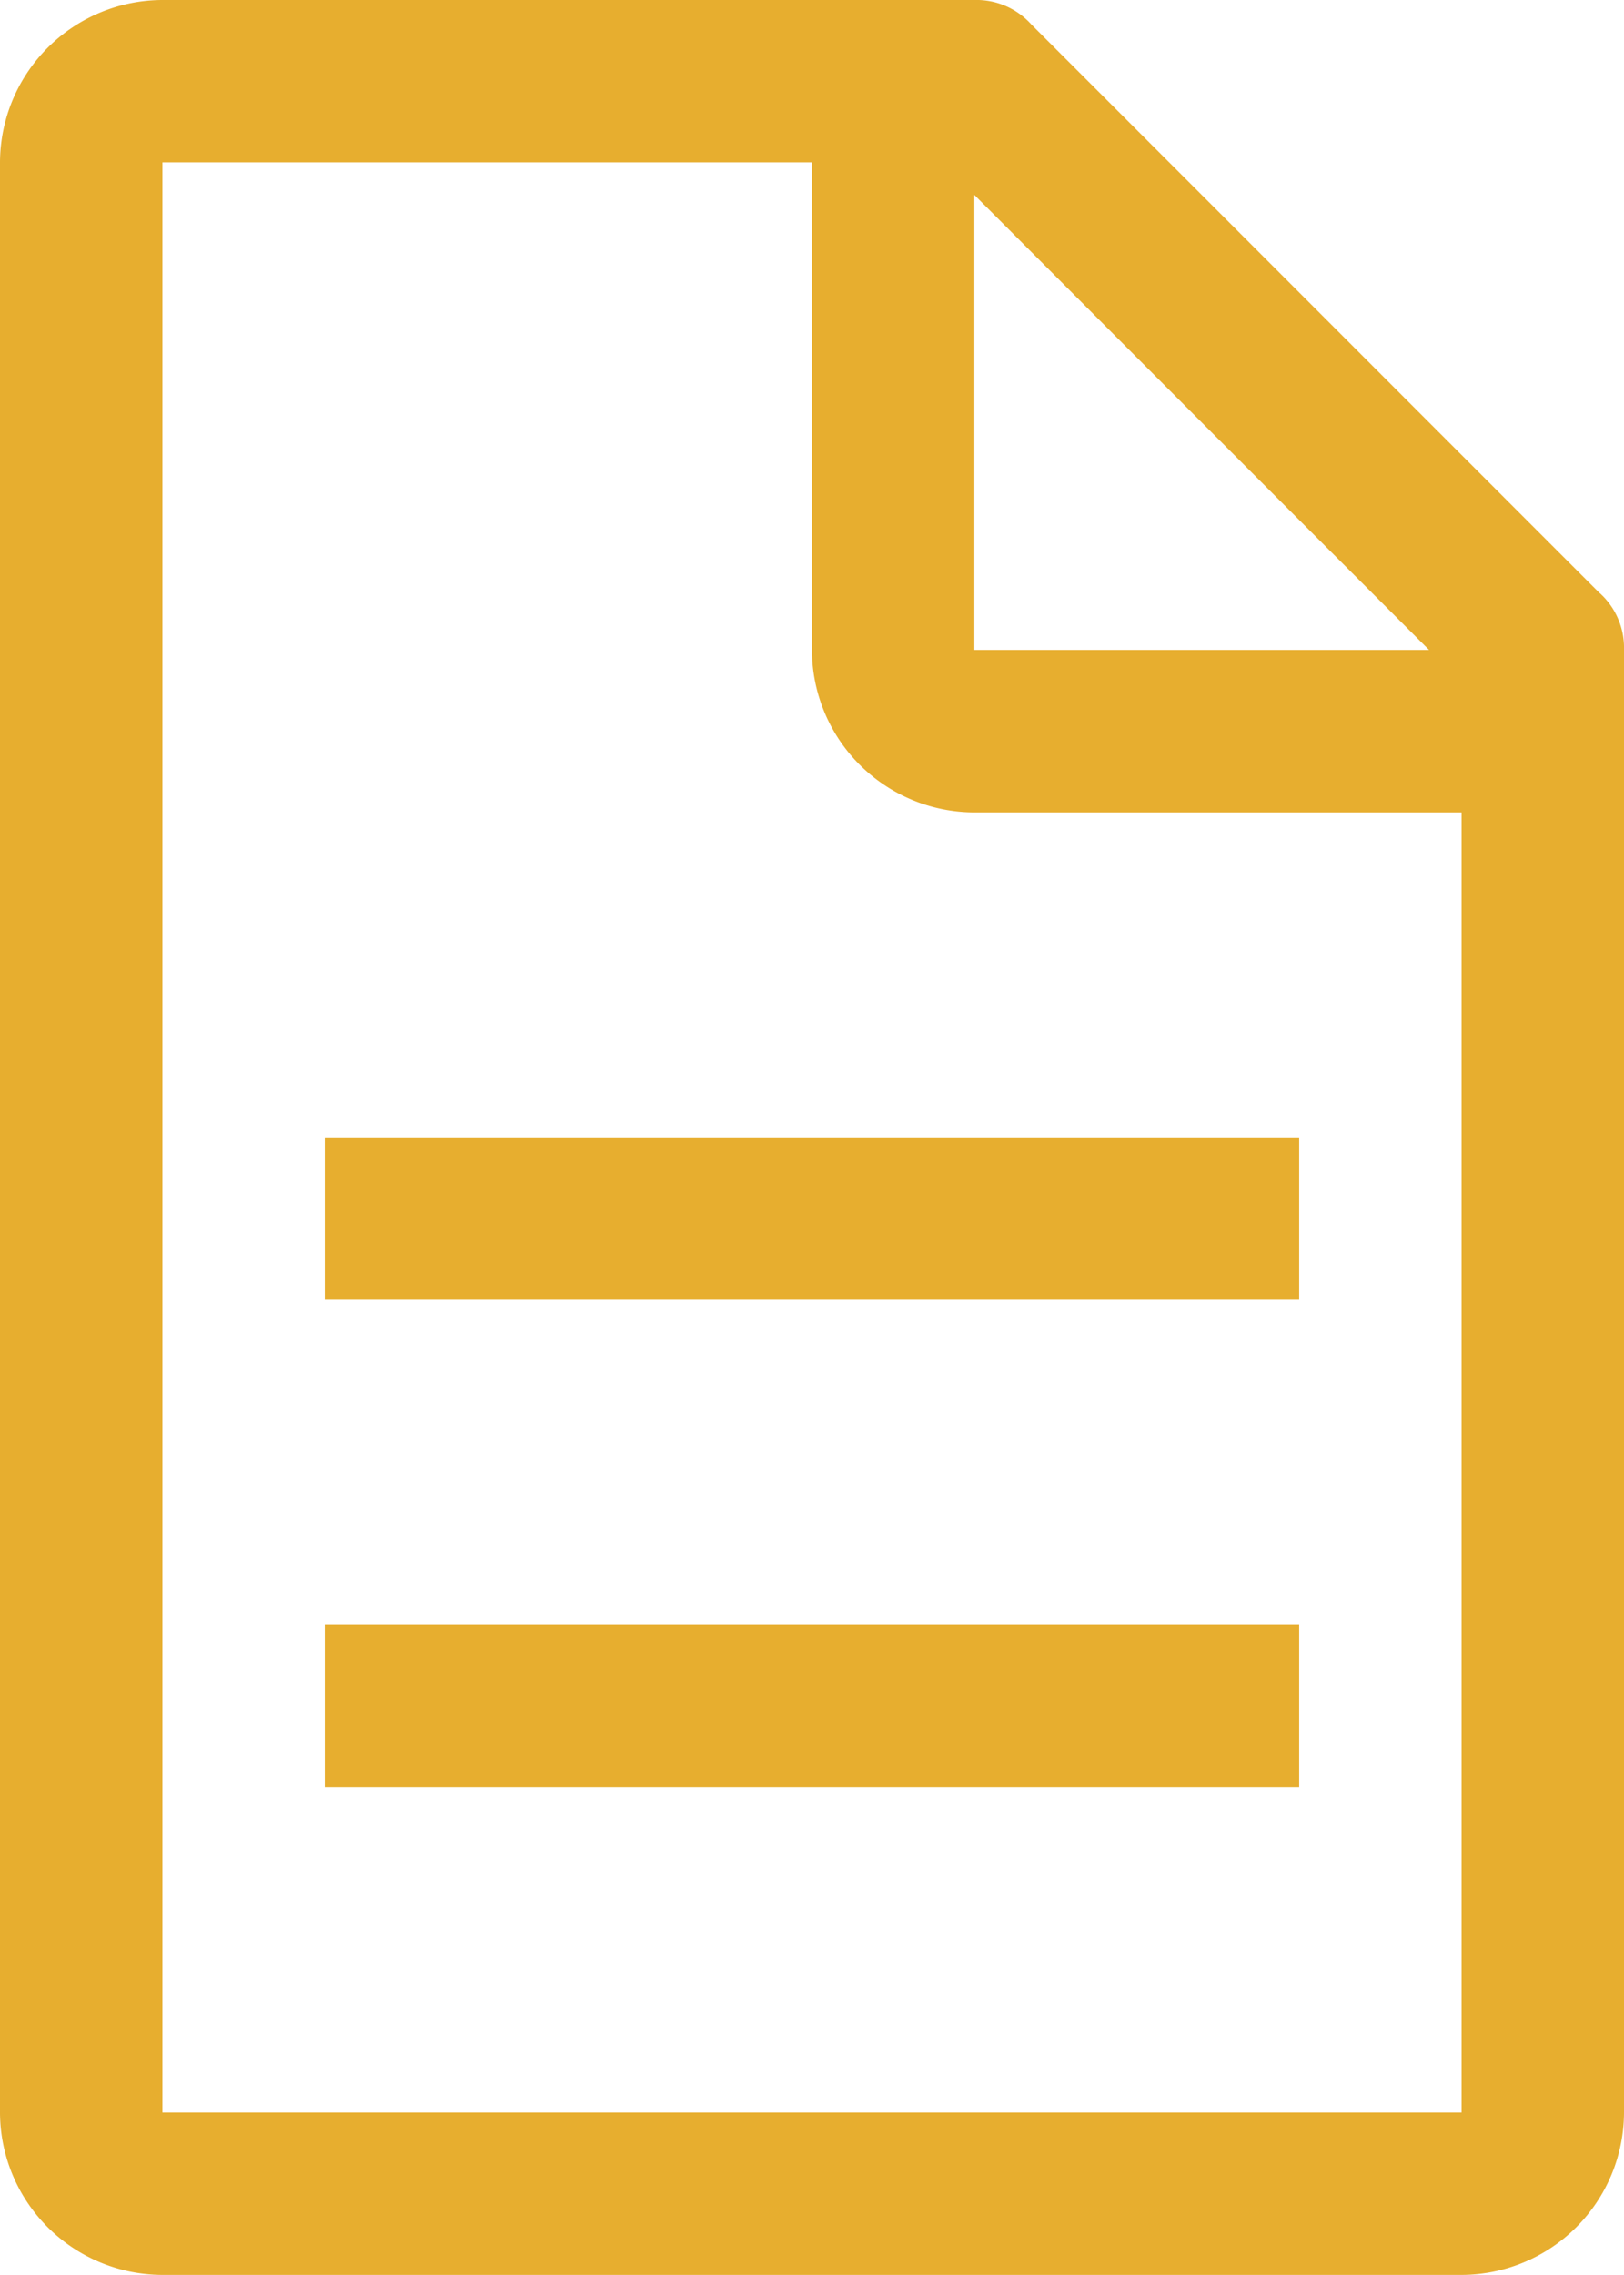
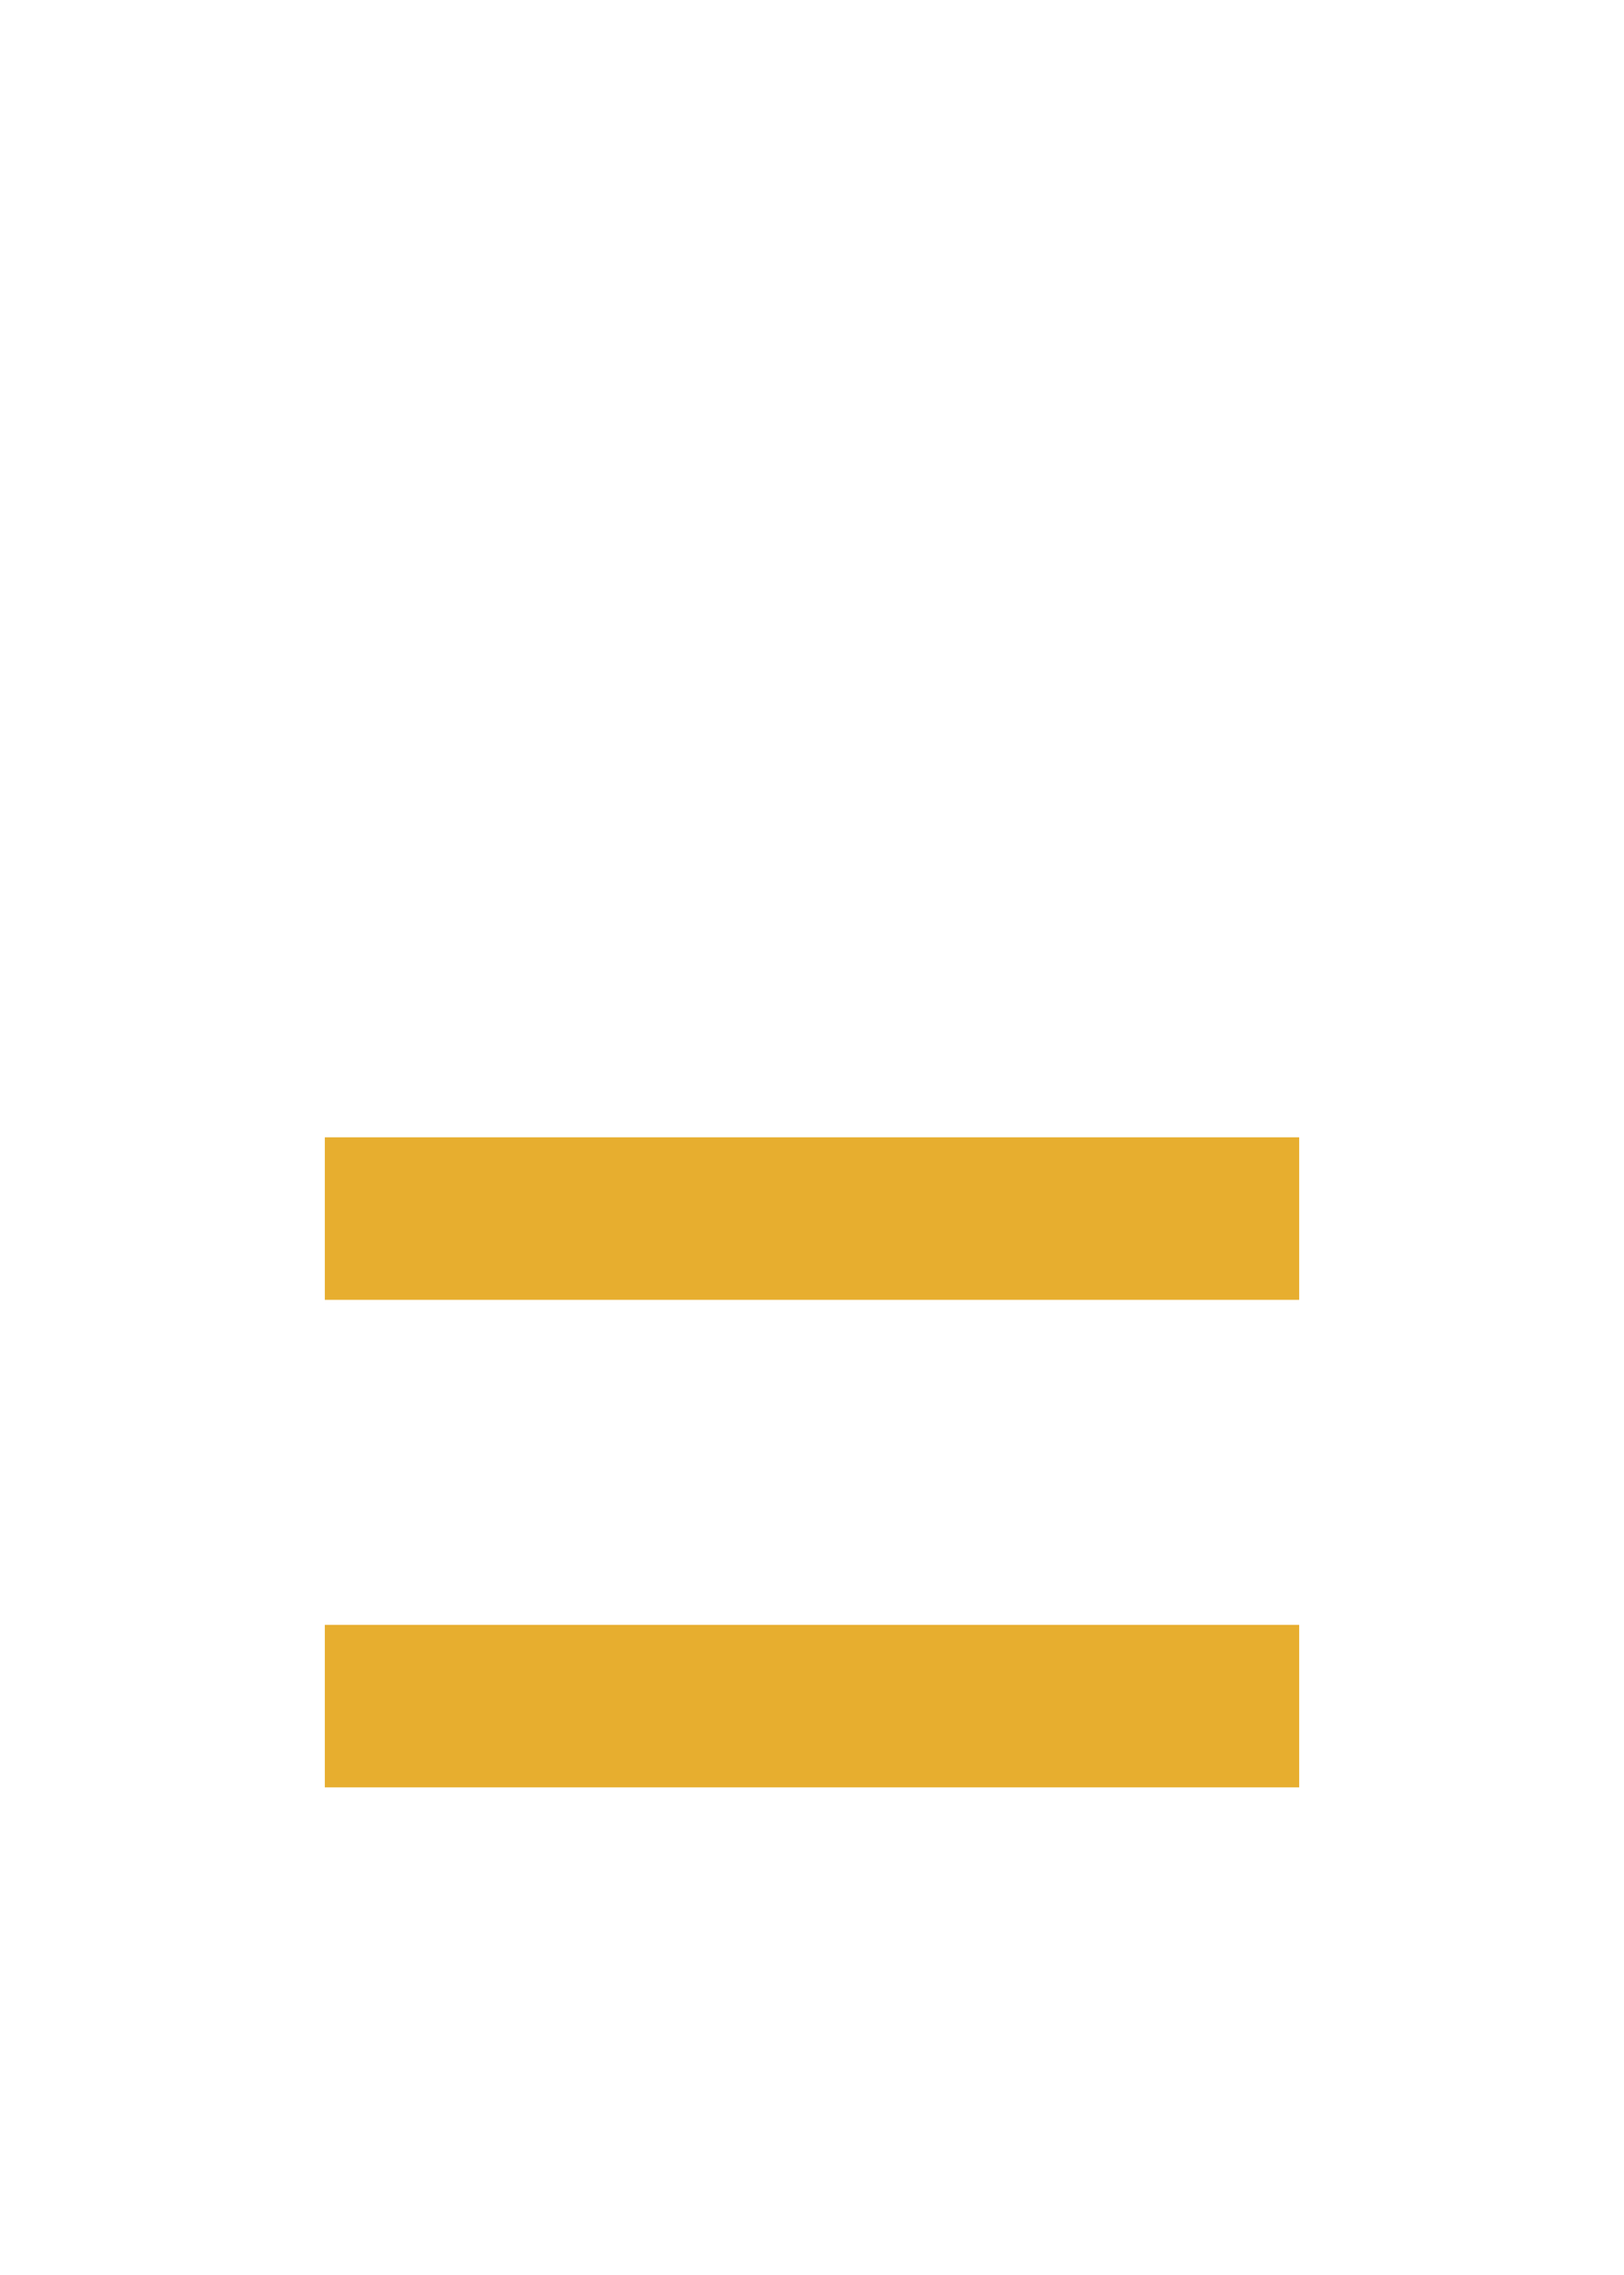
<svg xmlns="http://www.w3.org/2000/svg" width="11.429" height="16" viewBox="0 0 11.429 16">
  <g id="document" transform="translate(-6.75 -2.251)">
-     <path id="Path_390" data-name="Path 390" d="M18.007,6.422l-4-4a.518.518,0,0,0-.4-.171H7.893A1.146,1.146,0,0,0,6.75,3.394V17.108a1.146,1.146,0,0,0,1.143,1.143h9.143a1.146,1.146,0,0,0,1.143-1.143V6.822a.519.519,0,0,0-.171-.4Zm-4.4-2.8,3.2,3.2h-3.2Zm3.429,13.486H7.893V3.393h4.571V6.822a1.146,1.146,0,0,0,1.143,1.143h3.429Z" fill="#e7ae2f" />
    <path id="Path_391" data-name="Path 391" d="M11.25,24.75h6.857v1.143H11.25Z" transform="translate(-2.214 -11.071)" fill="#e7ae2f" />
    <path id="Path_392" data-name="Path 392" d="M11.25,18h6.857v1.143H11.25Z" transform="translate(-2.214 -7.75)" fill="#e7ae2f" />
  </g>
</svg>